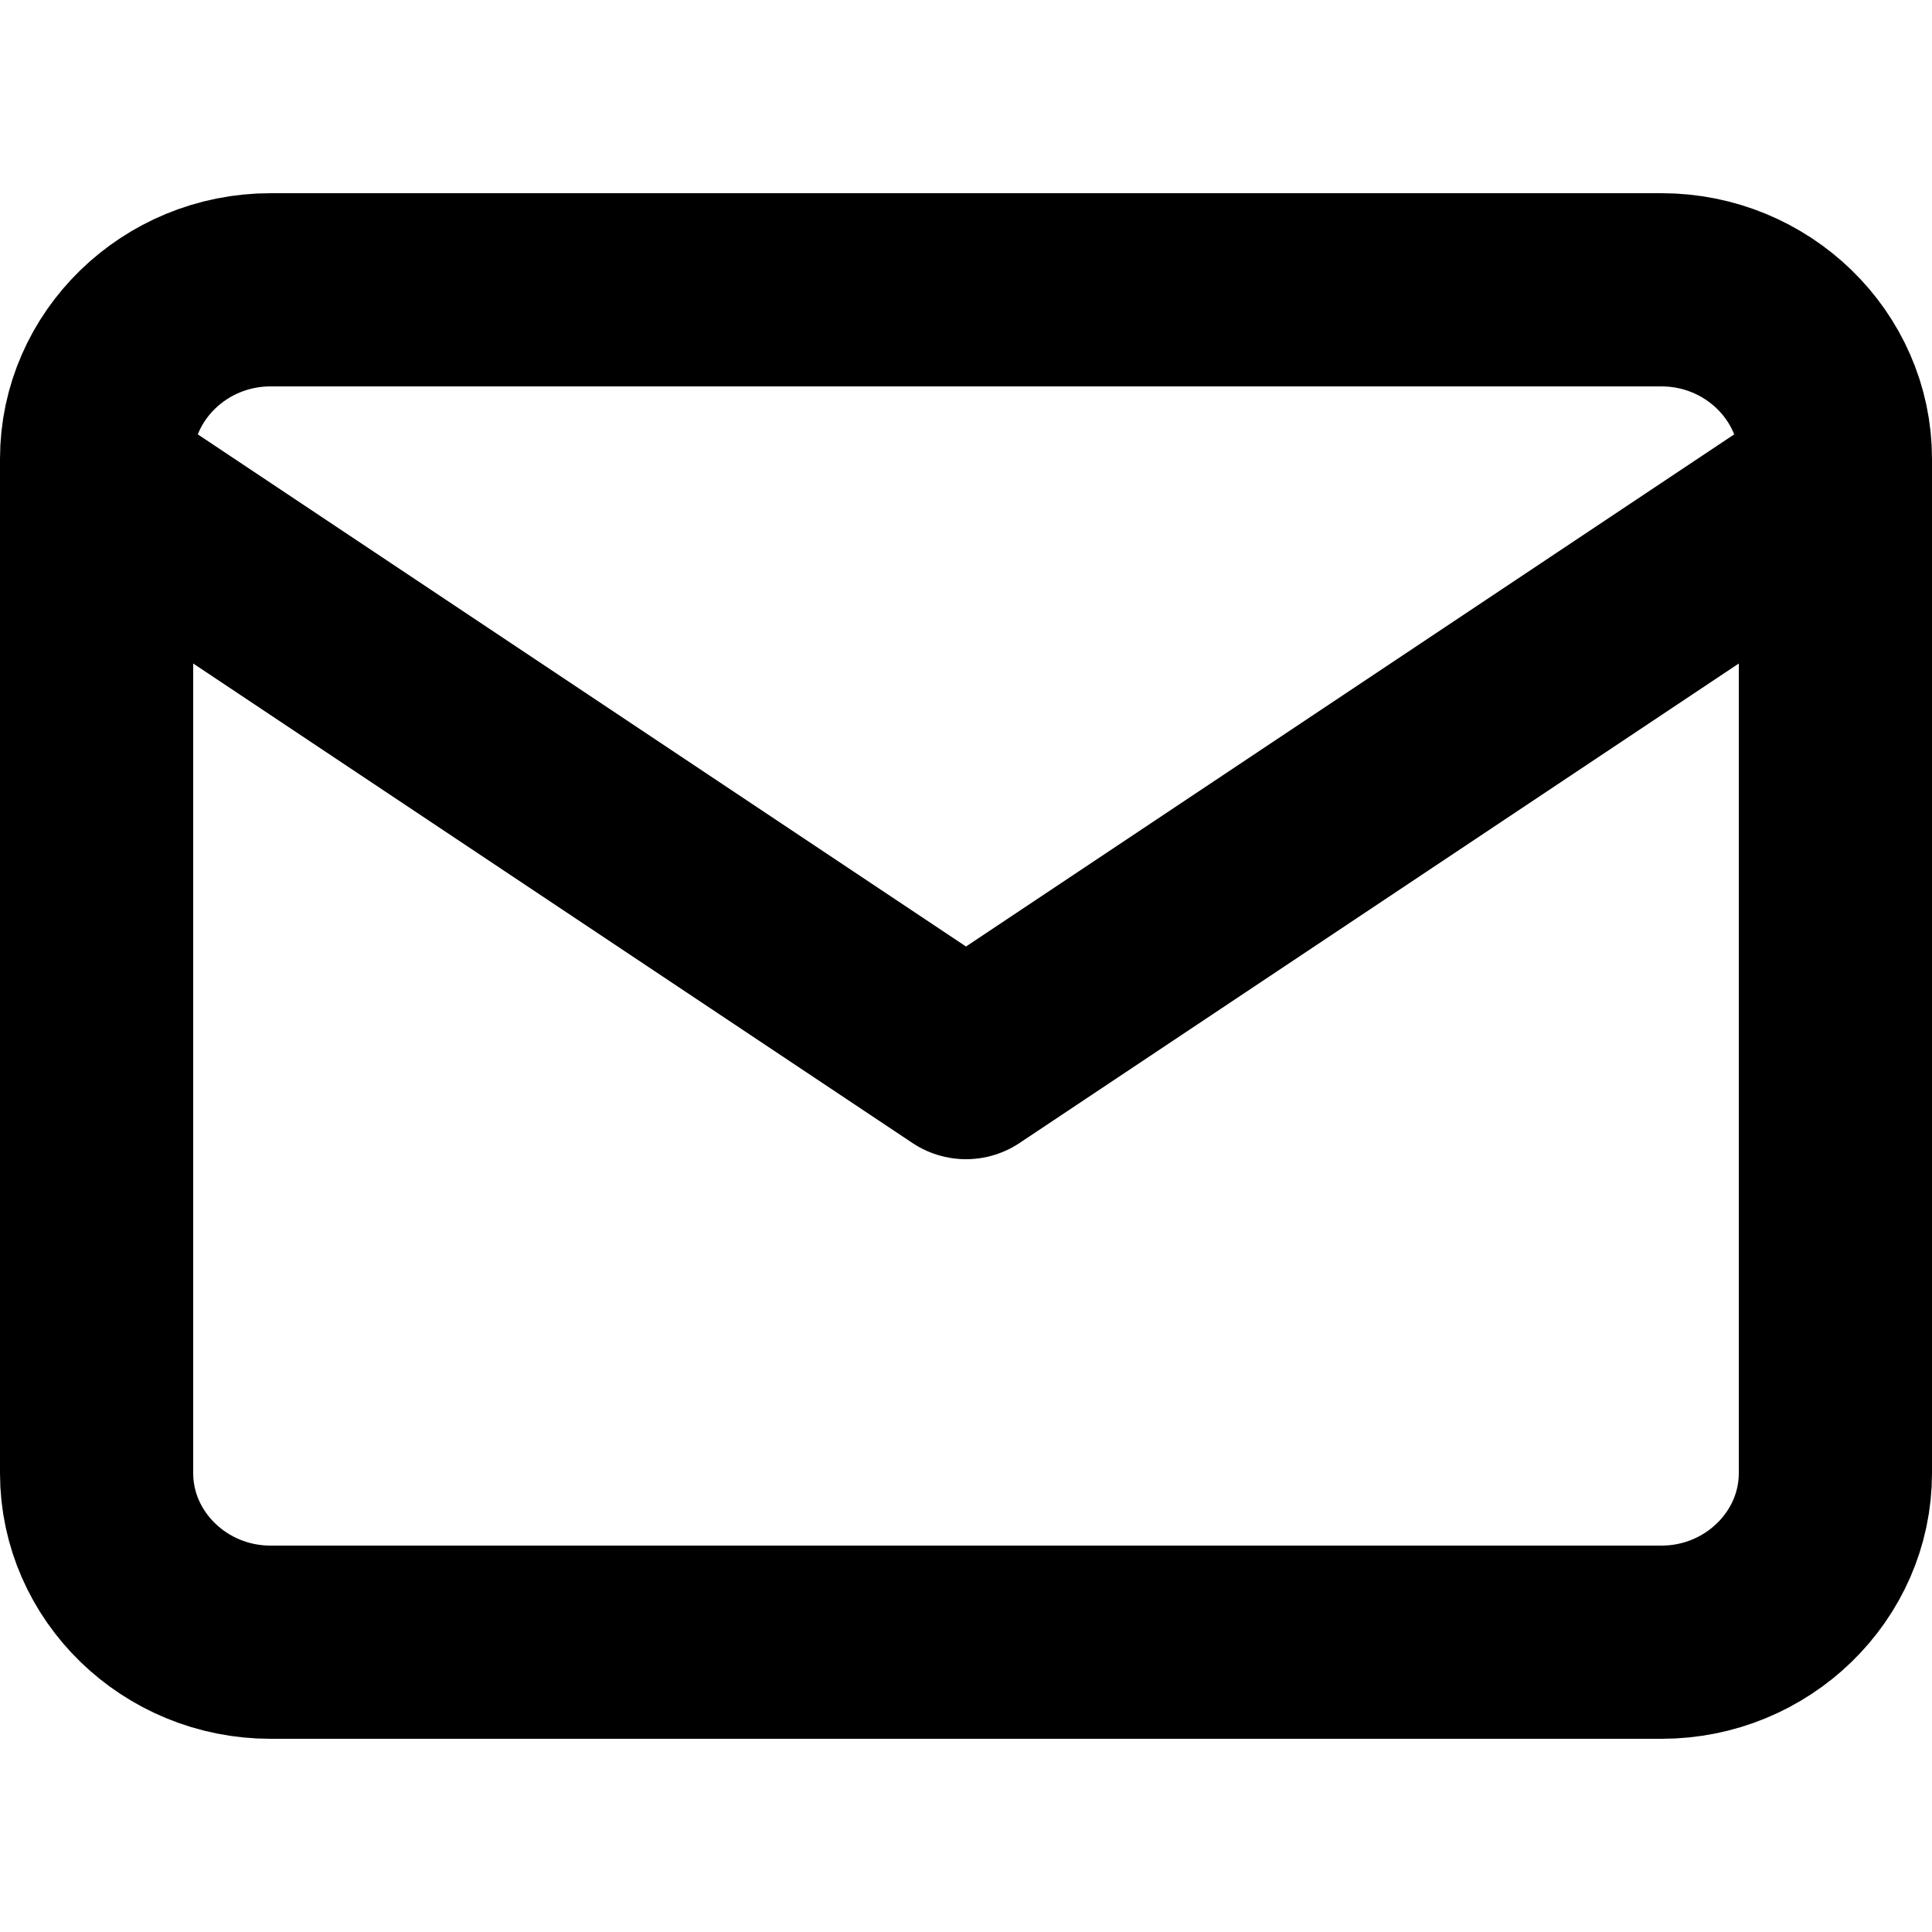
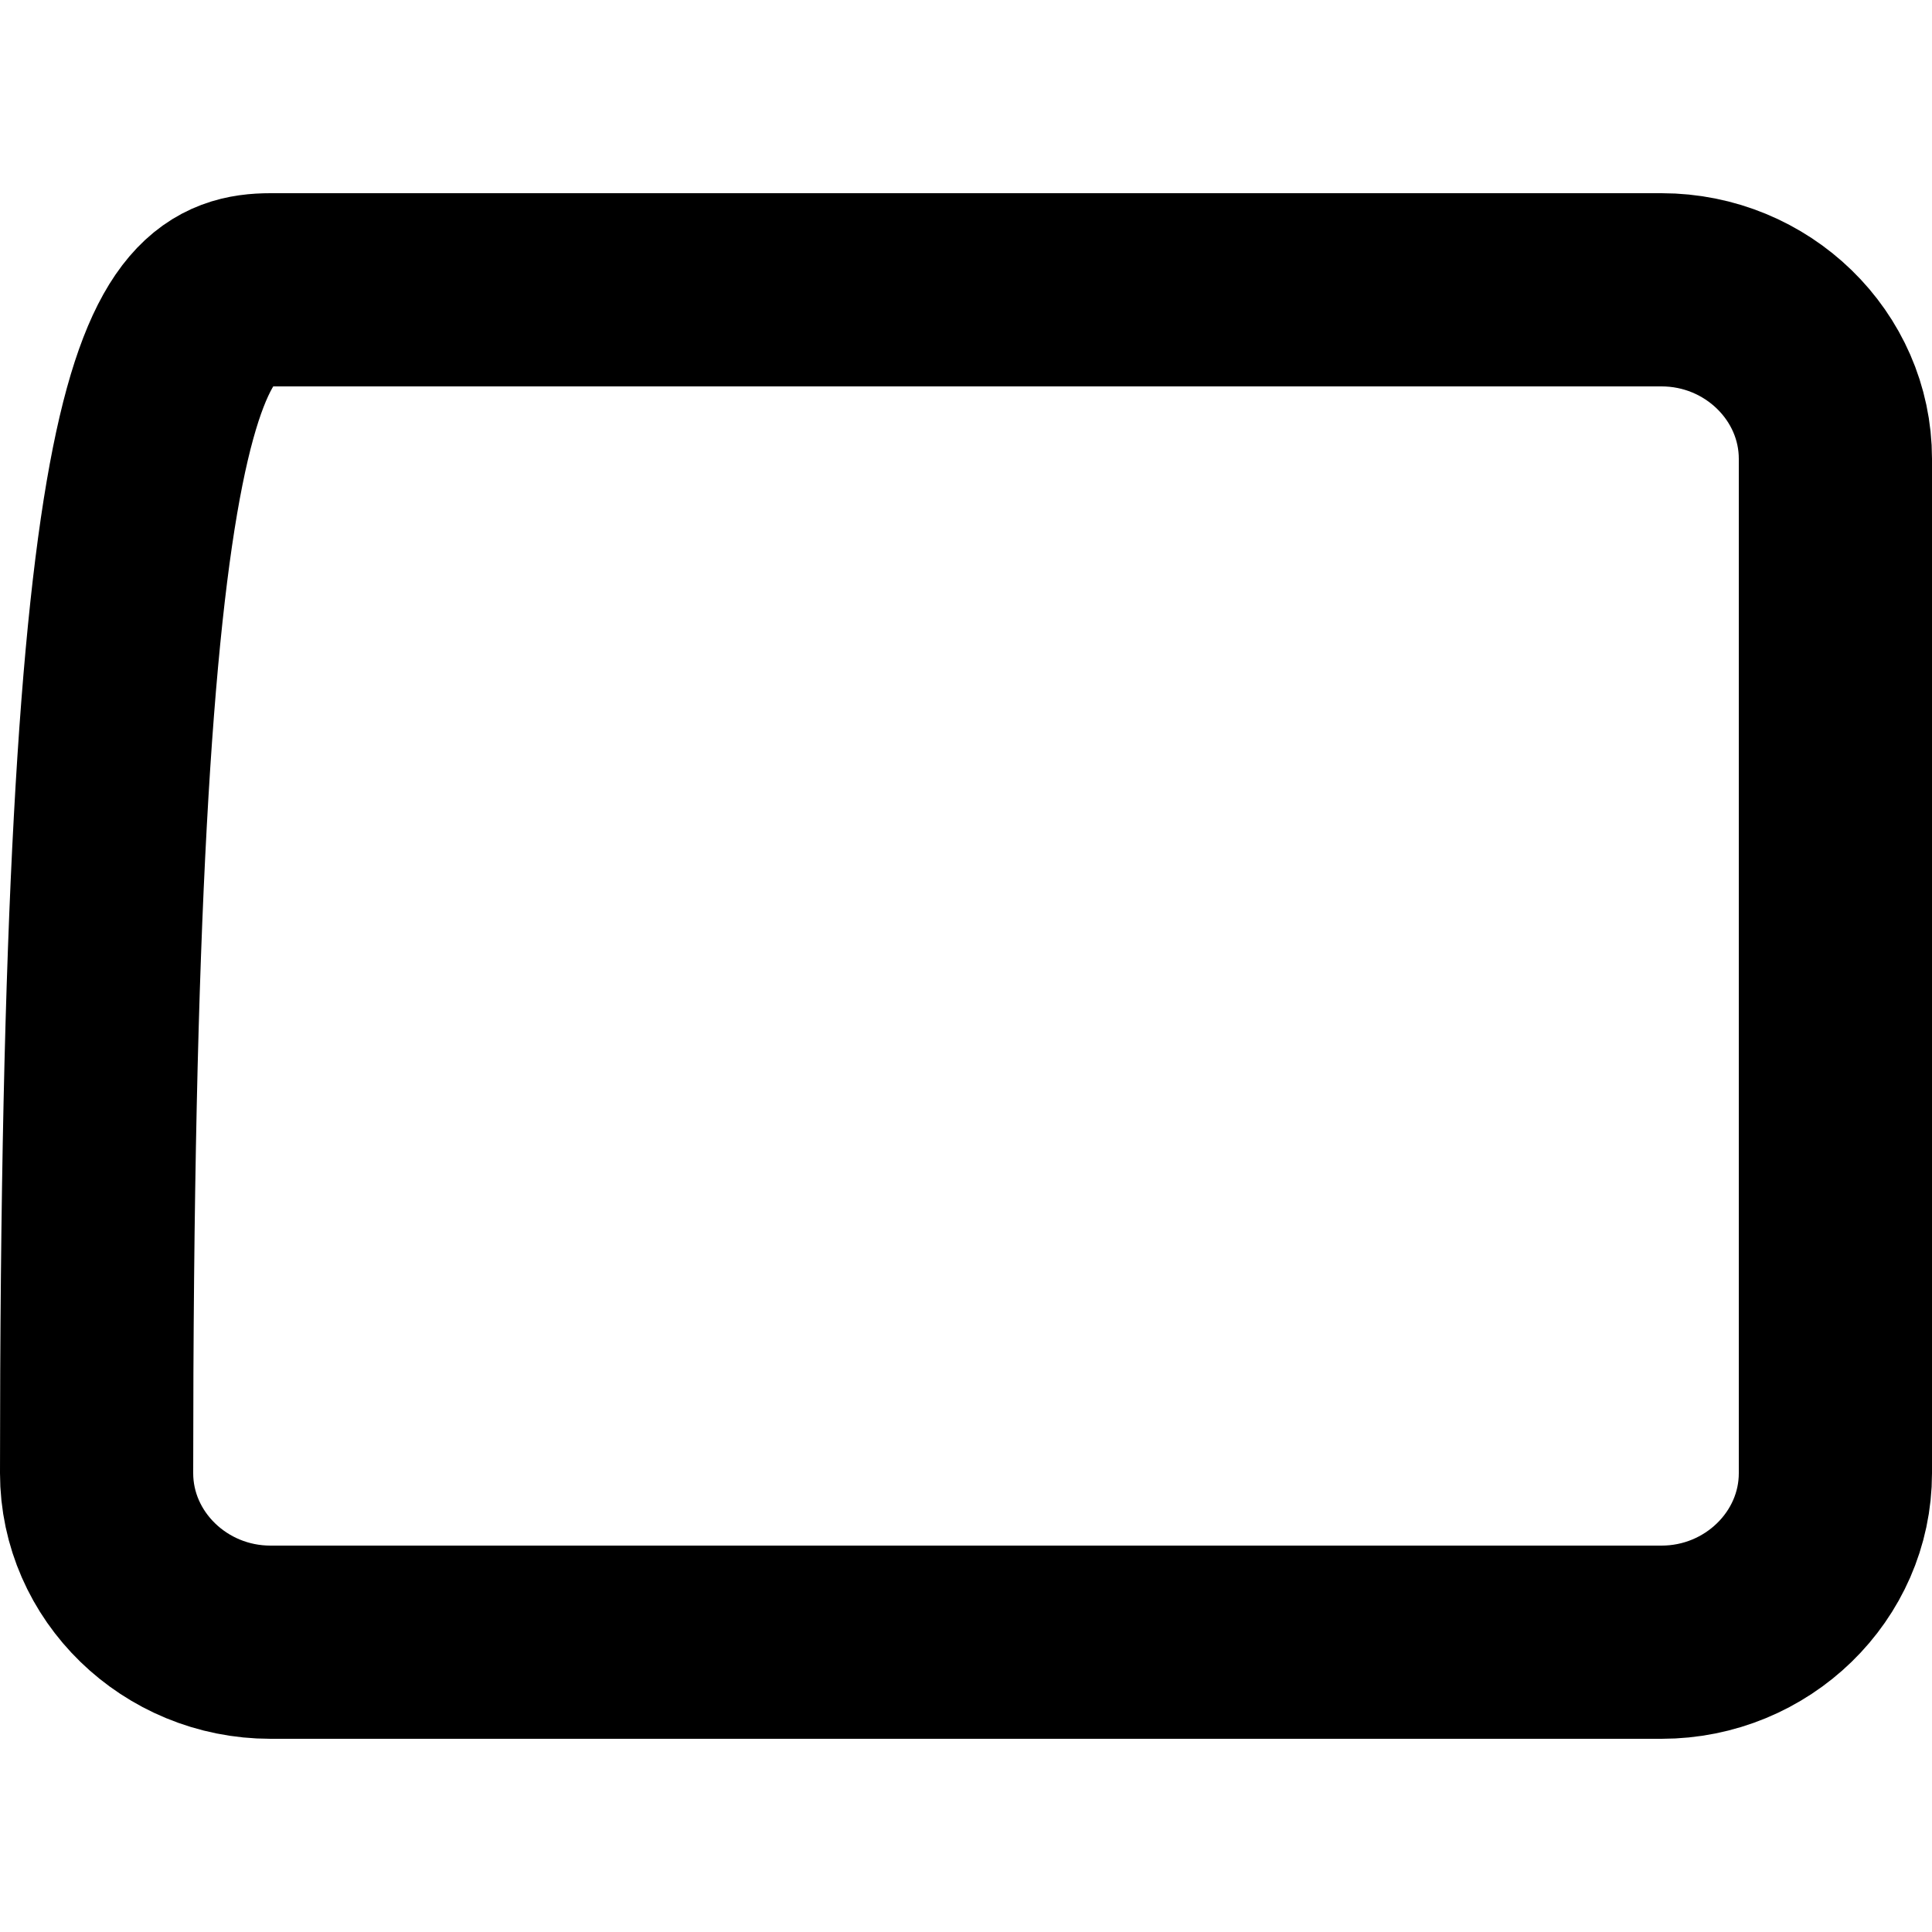
<svg xmlns="http://www.w3.org/2000/svg" width="20" height="20" viewBox="0 0 20 20" fill="none">
-   <path fill-rule="evenodd" clip-rule="evenodd" d="M2.8 3H17.2C18.19 3 19 3.788 19 4.75V15.25C19 16.212 18.19 17 17.2 17H2.8C1.81 17 1 16.212 1 15.25V4.75C1 3.788 1.81 3 2.8 3Z" stroke="black" stroke-width="2" stroke-linecap="round" stroke-linejoin="round" />
-   <path d="M19 5L10 11L1 5" stroke="black" stroke-width="2" stroke-linecap="round" stroke-linejoin="round" />
+   <path fill-rule="evenodd" clip-rule="evenodd" d="M2.8 3H17.2C18.19 3 19 3.788 19 4.75V15.25C19 16.212 18.19 17 17.2 17H2.8C1.81 17 1 16.212 1 15.25C1 3.788 1.81 3 2.8 3Z" stroke="black" stroke-width="2" stroke-linecap="round" stroke-linejoin="round" />
</svg>